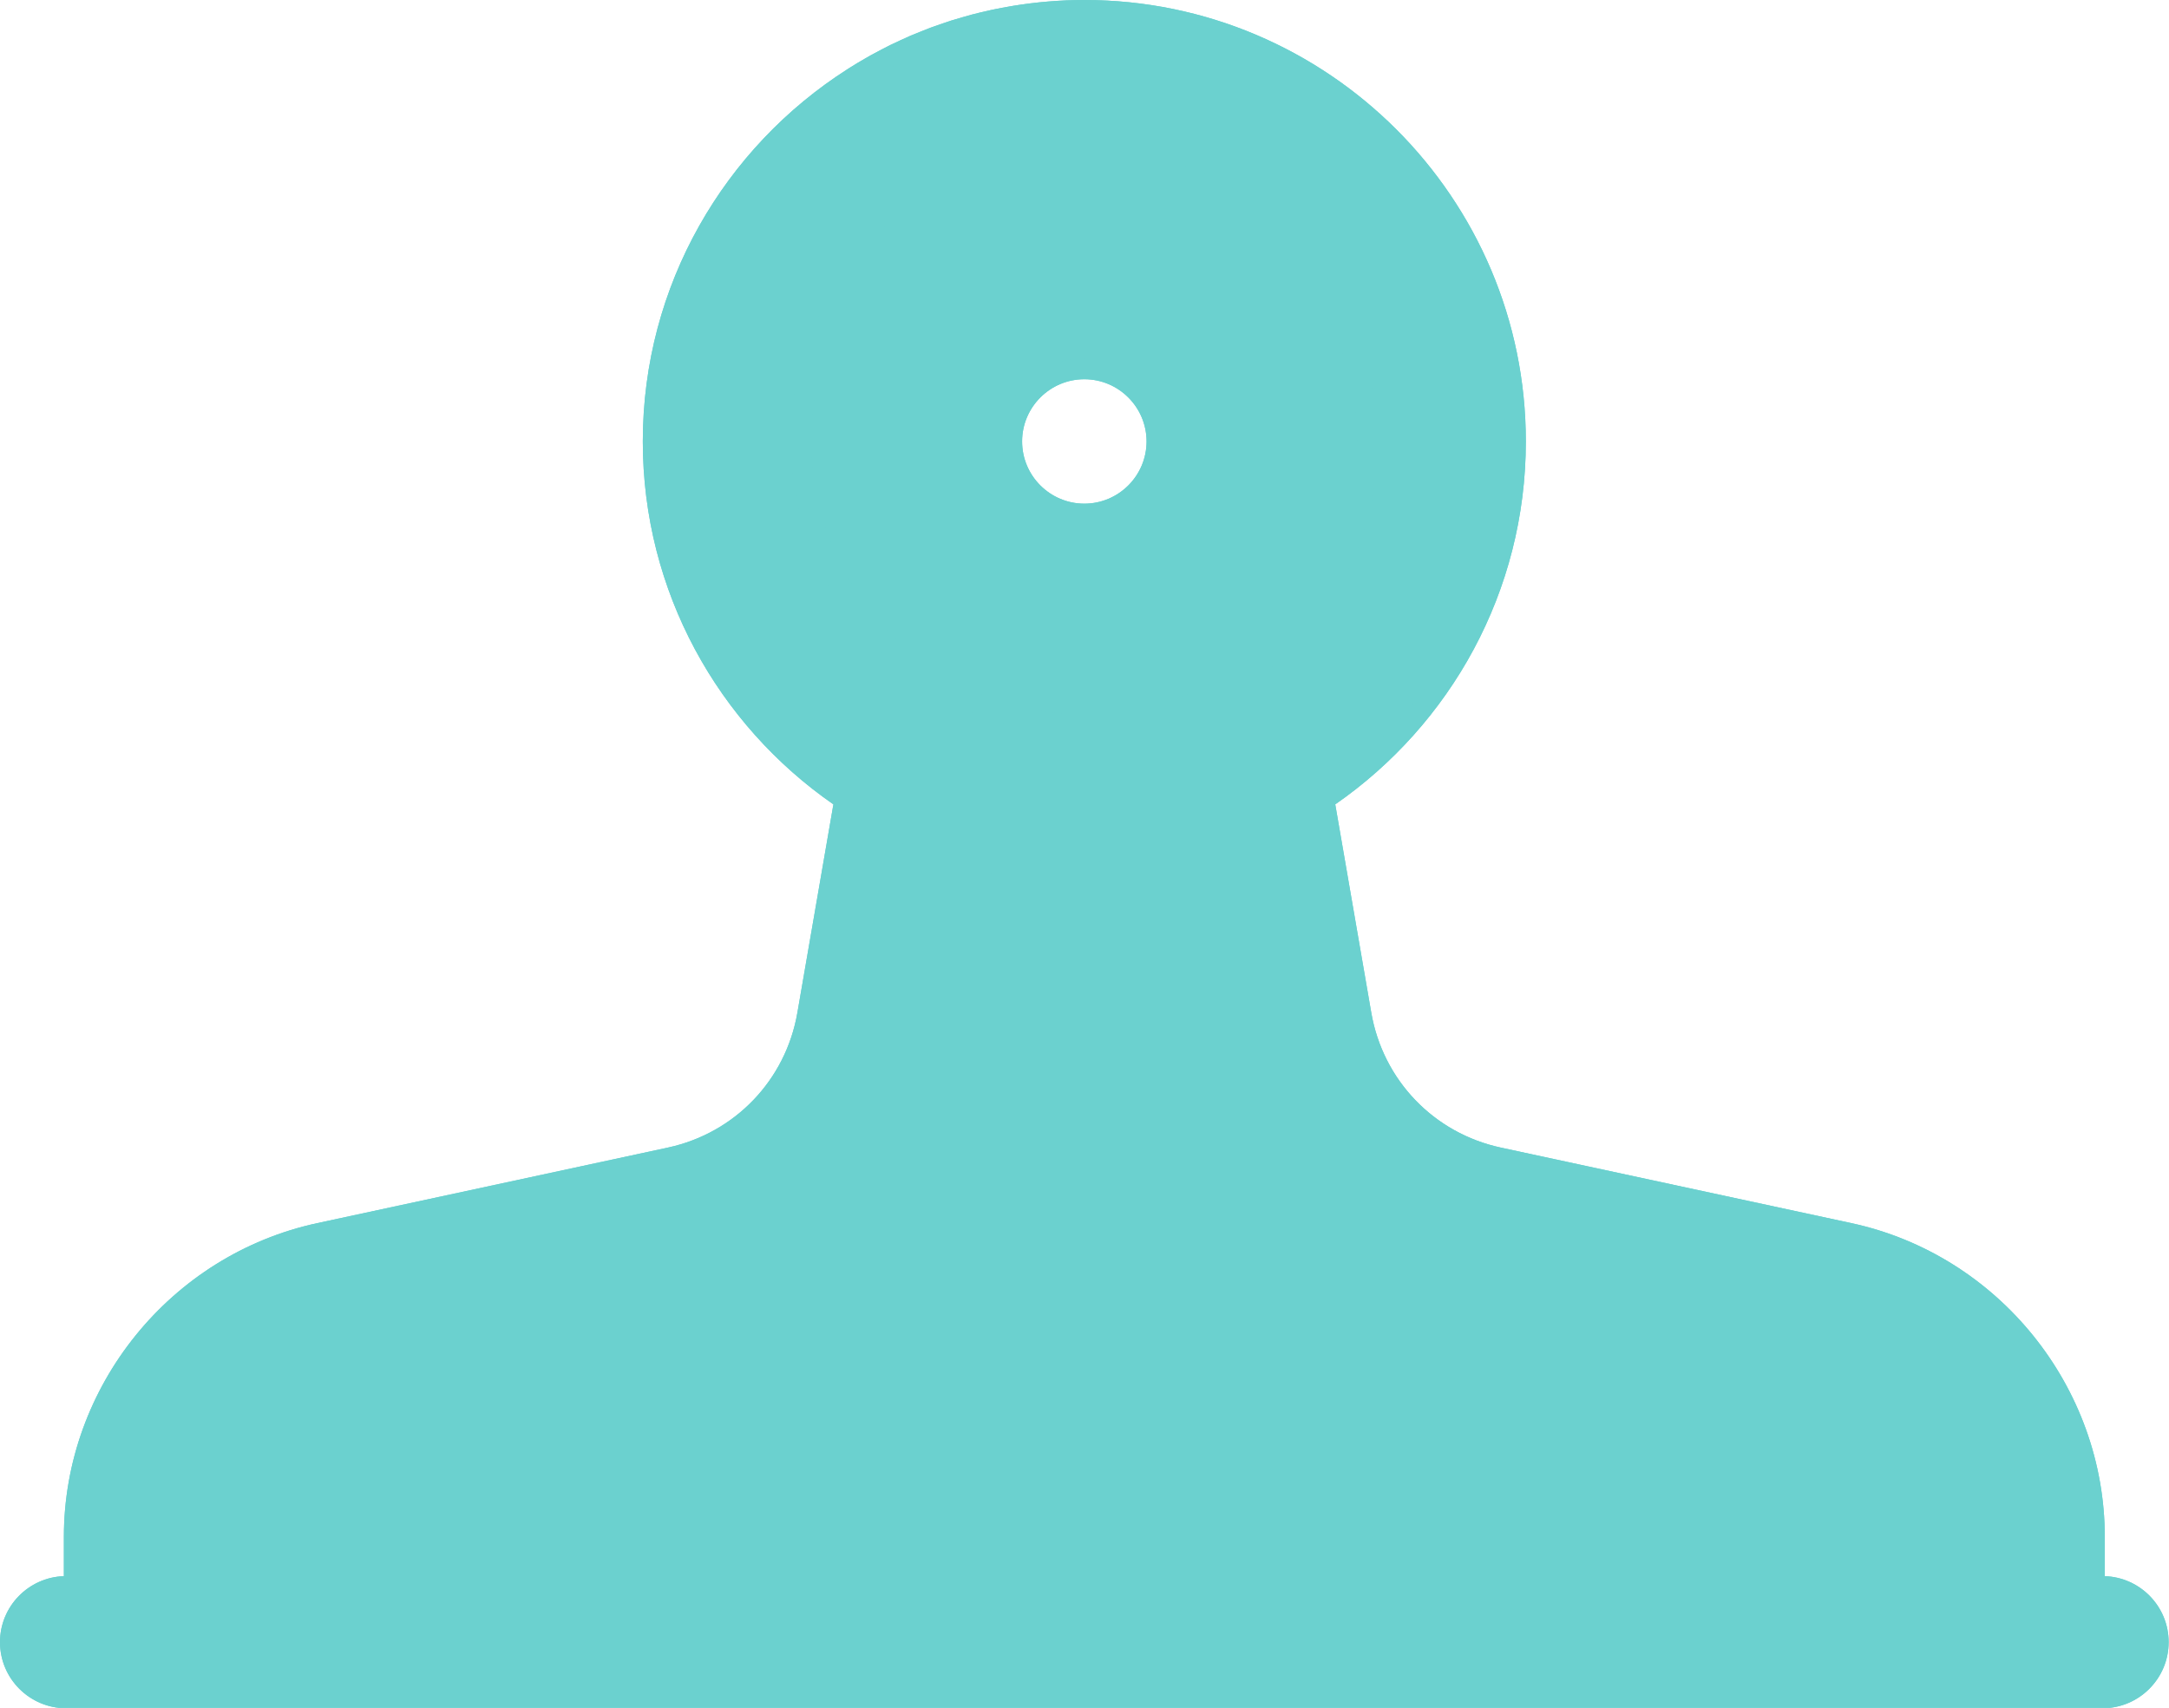
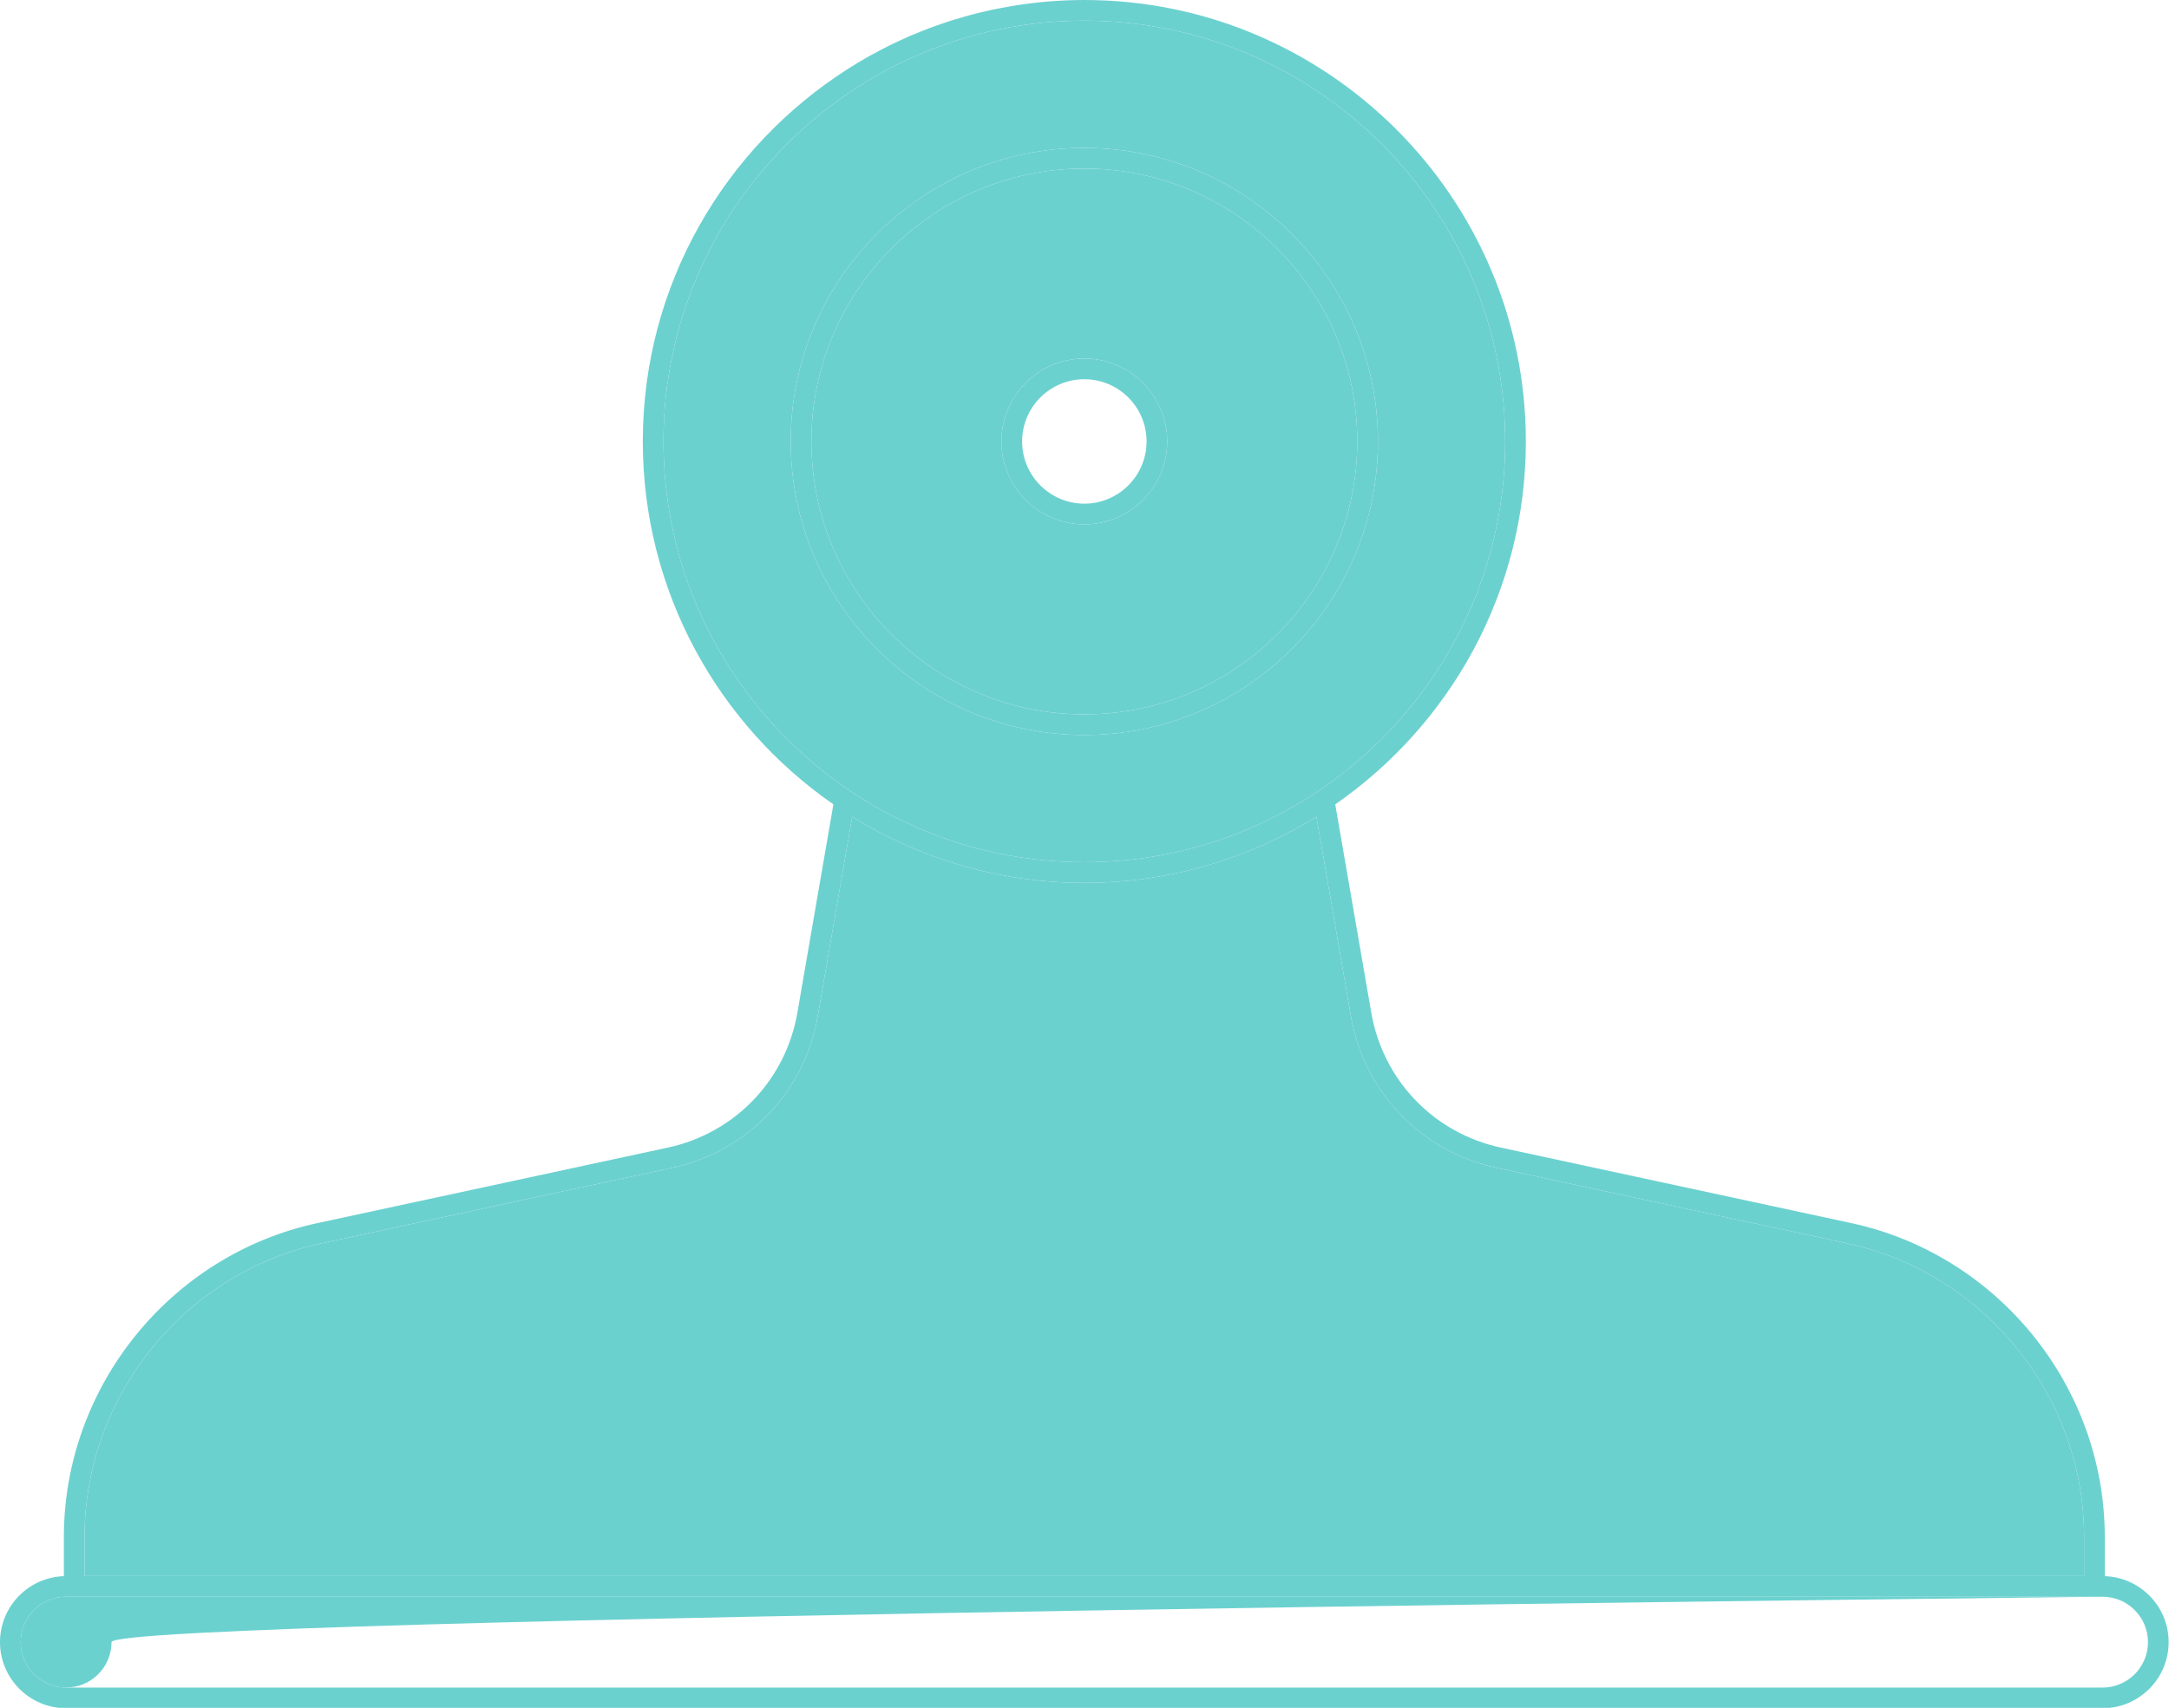
<svg xmlns="http://www.w3.org/2000/svg" fill="#000000" height="165.3" preserveAspectRatio="xMidYMid meet" version="1" viewBox="0.0 0.0 209.9 165.3" width="209.9" zoomAndPan="magnify">
  <g id="change1_1">
-     <path d="M203.686,152.557v-3.799c0-14.537-10.314-27.311-24.524-30.372l-33.923-7.311 c-6.485-1.397-11.406-6.525-12.537-13.062l-3.486-20.158c11.134-7.72,18.444-20.584,18.444-35.128 C147.661,19.167,128.493,0,104.934,0c-2.359,0-4.671,0.201-6.927,0.57c-0.03,0.005-0.059,0.011-0.089,0.016 c-0.648,0.108-1.293,0.227-1.931,0.364c-0.17,0.036-0.337,0.079-0.506,0.117c-0.5,0.113-0.999,0.229-1.492,0.36 c-0.28,0.074-0.555,0.157-0.833,0.237c-0.383,0.11-0.766,0.218-1.144,0.338c-0.346,0.11-0.687,0.23-1.028,0.349 c-0.312,0.108-0.625,0.213-0.934,0.328c-0.363,0.135-0.72,0.281-1.078,0.426c-0.291,0.118-0.584,0.233-0.872,0.357 c-0.337,0.145-0.669,0.3-1.001,0.453c-0.314,0.145-0.629,0.289-0.94,0.441c-0.276,0.136-0.547,0.279-0.82,0.42 c-0.375,0.194-0.749,0.391-1.117,0.596c-0.188,0.105-0.374,0.215-0.56,0.323c-0.462,0.267-0.92,0.539-1.371,0.823 c-0.084,0.053-0.166,0.107-0.25,0.16C70.13,14.269,62.206,27.586,62.206,42.727c0,14.545,7.311,27.408,18.444,35.128l-3.485,20.158 c-1.13,6.538-6.051,11.665-12.537,13.062l-33.923,7.311c-14.21,3.062-24.524,15.835-24.524,30.372v3.799 C2.754,152.672,0,155.488,0,158.943c0,3.527,2.87,6.396,6.396,6.396H203.47c3.527,0,6.396-2.869,6.396-6.396 C209.867,155.488,207.113,152.672,203.686,152.557z M104.934,48.749c-3.32,0-6.022-2.702-6.022-6.022s2.702-6.021,6.022-6.021 s6.022,2.701,6.022,6.021S108.254,48.749,104.934,48.749z" fill="#6bd1cf" />
-   </g>
+     </g>
  <g id="change2_1">
-     <path d="M201.686,152.546H8.181v-3.788c0-13.602,9.65-25.553,22.945-28.417l33.923-7.311 c7.287-1.57,12.816-7.331,14.086-14.676l3.337-19.301c6.531,4.053,14.225,6.401,22.461,6.401c8.235,0,15.929-2.348,22.46-6.401 l3.338,19.301c1.27,7.345,6.799,13.106,14.085,14.676l33.923,7.311c13.296,2.864,22.946,14.815,22.946,28.417V152.546z M203.47,154.546H6.396c-2.424,0-4.396,1.973-4.396,4.396s1.972,4.396,4.396,4.396H203.47c2.424,0,4.396-1.973,4.396-4.396 S205.894,154.546,203.47,154.546z M64.206,42.727C64.206,20.27,82.477,2,104.934,2s40.727,18.27,40.727,40.727 s-18.27,40.728-40.727,40.728S64.206,65.184,64.206,42.727z M76.521,42.727c0,15.667,12.746,28.414,28.413,28.414 s28.413-12.746,28.413-28.414c0-15.667-12.746-28.413-28.413-28.413S76.521,27.06,76.521,42.727z M78.521,42.727 c0-14.564,11.849-26.413,26.413-26.413s26.413,11.849,26.413,26.413s-11.849,26.414-26.413,26.414S78.521,57.292,78.521,42.727z M96.912,42.727c0,4.423,3.599,8.022,8.022,8.022s8.022-3.599,8.022-8.022c0-4.423-3.599-8.021-8.022-8.021 S96.912,38.304,96.912,42.727z" fill="#6bd1cf" />
+     <path d="M201.686,152.546H8.181v-3.788c0-13.602,9.65-25.553,22.945-28.417l33.923-7.311 c7.287-1.57,12.816-7.331,14.086-14.676l3.337-19.301c6.531,4.053,14.225,6.401,22.461,6.401c8.235,0,15.929-2.348,22.46-6.401 l3.338,19.301c1.27,7.345,6.799,13.106,14.085,14.676l33.923,7.311c13.296,2.864,22.946,14.815,22.946,28.417V152.546z M203.47,154.546H6.396c-2.424,0-4.396,1.973-4.396,4.396s1.972,4.396,4.396,4.396c2.424,0,4.396-1.973,4.396-4.396 S205.894,154.546,203.47,154.546z M64.206,42.727C64.206,20.27,82.477,2,104.934,2s40.727,18.27,40.727,40.727 s-18.27,40.728-40.727,40.728S64.206,65.184,64.206,42.727z M76.521,42.727c0,15.667,12.746,28.414,28.413,28.414 s28.413-12.746,28.413-28.414c0-15.667-12.746-28.413-28.413-28.413S76.521,27.06,76.521,42.727z M78.521,42.727 c0-14.564,11.849-26.413,26.413-26.413s26.413,11.849,26.413,26.413s-11.849,26.414-26.413,26.414S78.521,57.292,78.521,42.727z M96.912,42.727c0,4.423,3.599,8.022,8.022,8.022s8.022-3.599,8.022-8.022c0-4.423-3.599-8.021-8.022-8.021 S96.912,38.304,96.912,42.727z" fill="#6bd1cf" />
  </g>
  <g id="change1_2">
    <path d="M203.686,152.557v-3.799c0-14.537-10.314-27.311-24.524-30.372l-33.923-7.311 c-6.485-1.397-11.406-6.525-12.537-13.062l-3.486-20.158c11.134-7.72,18.444-20.584,18.444-35.128 C147.661,19.167,128.493,0,104.934,0c-2.359,0-4.671,0.201-6.927,0.57c-0.03,0.005-0.059,0.011-0.089,0.016 c-0.648,0.108-1.293,0.227-1.931,0.364c-0.17,0.036-0.337,0.079-0.506,0.117c-0.5,0.113-0.999,0.229-1.492,0.36 c-0.28,0.074-0.555,0.157-0.833,0.237c-0.383,0.11-0.766,0.218-1.144,0.338c-0.346,0.11-0.687,0.23-1.028,0.349 c-0.312,0.108-0.625,0.213-0.934,0.328c-0.363,0.135-0.72,0.281-1.078,0.426c-0.291,0.118-0.584,0.233-0.872,0.357 c-0.337,0.145-0.669,0.3-1.001,0.453c-0.314,0.145-0.629,0.289-0.94,0.441c-0.276,0.136-0.547,0.279-0.82,0.42 c-0.375,0.194-0.749,0.391-1.117,0.596c-0.188,0.105-0.374,0.215-0.56,0.323c-0.462,0.267-0.92,0.539-1.371,0.823 c-0.084,0.053-0.166,0.107-0.25,0.16C70.13,14.269,62.206,27.586,62.206,42.727c0,14.545,7.311,27.408,18.444,35.128l-3.485,20.158 c-1.13,6.538-6.051,11.665-12.537,13.062l-33.923,7.311c-14.21,3.062-24.524,15.835-24.524,30.372v3.799 C2.754,152.672,0,155.488,0,158.943c0,3.527,2.87,6.396,6.396,6.396H203.47c3.527,0,6.396-2.869,6.396-6.396 C209.867,155.488,207.113,152.672,203.686,152.557z M64.206,42.727C64.206,20.27,82.477,2,104.934,2s40.727,18.27,40.727,40.727 s-18.27,40.728-40.727,40.728S64.206,65.184,64.206,42.727z M8.181,148.758c0-13.602,9.65-25.553,22.945-28.417l33.923-7.311 c7.287-1.57,12.816-7.331,14.086-14.676l3.337-19.301c6.531,4.053,14.225,6.401,22.461,6.401c8.235,0,15.929-2.348,22.46-6.401 l3.338,19.301c1.27,7.345,6.799,13.106,14.085,14.676l33.923,7.311c13.296,2.864,22.946,14.815,22.946,28.417v3.788H8.181V148.758z M203.47,163.339H6.396c-2.424,0-4.396-1.973-4.396-4.396s1.972-4.396,4.396-4.396H203.47c2.424,0,4.396,1.973,4.396,4.396 S205.894,163.339,203.47,163.339z M133.347,42.727c0-15.667-12.746-28.413-28.413-28.413S76.521,27.06,76.521,42.727 c0,15.667,12.746,28.414,28.413,28.414S133.347,58.395,133.347,42.727z M78.521,42.727c0-14.564,11.849-26.413,26.413-26.413 s26.413,11.849,26.413,26.413s-11.849,26.414-26.413,26.414S78.521,57.292,78.521,42.727z M112.956,42.727 c0-4.423-3.599-8.021-8.022-8.021s-8.022,3.599-8.022,8.021c0,4.423,3.599,8.022,8.022,8.022S112.956,47.15,112.956,42.727z M98.912,42.727c0-3.32,2.702-6.021,6.022-6.021s6.022,2.701,6.022,6.021s-2.702,6.022-6.022,6.022S98.912,46.047,98.912,42.727z" fill="#6bd1cf" />
  </g>
</svg>